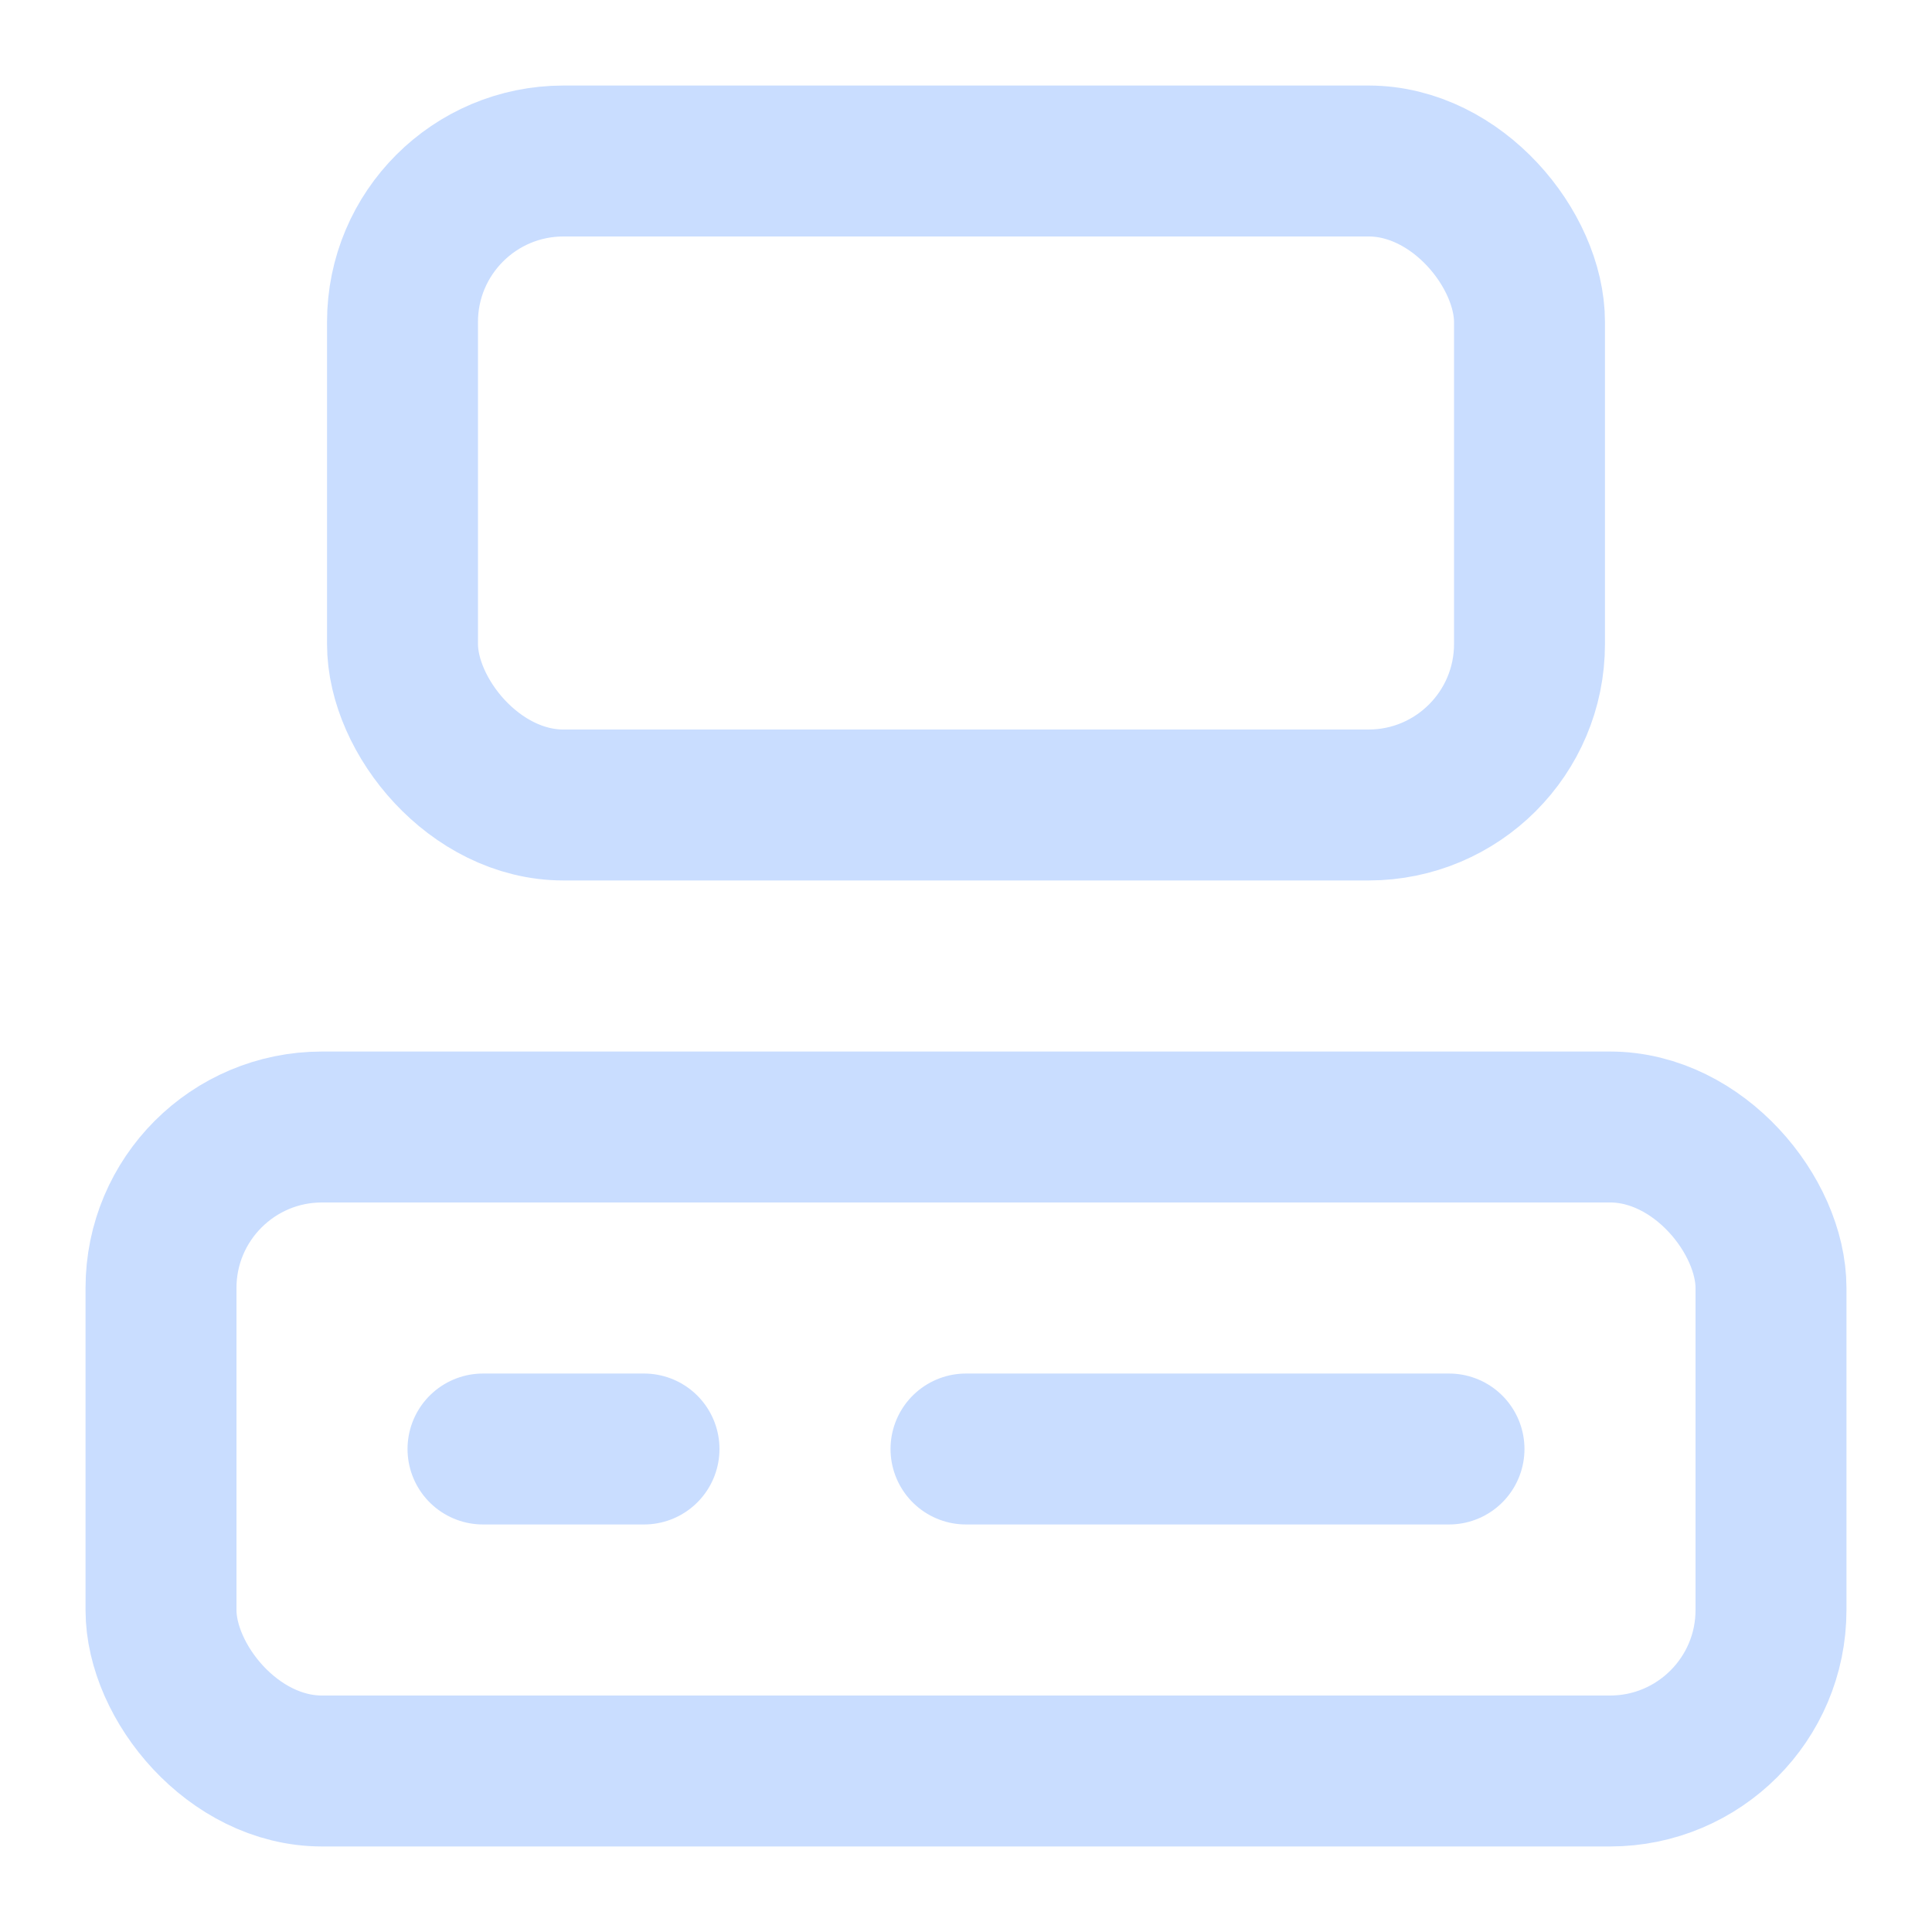
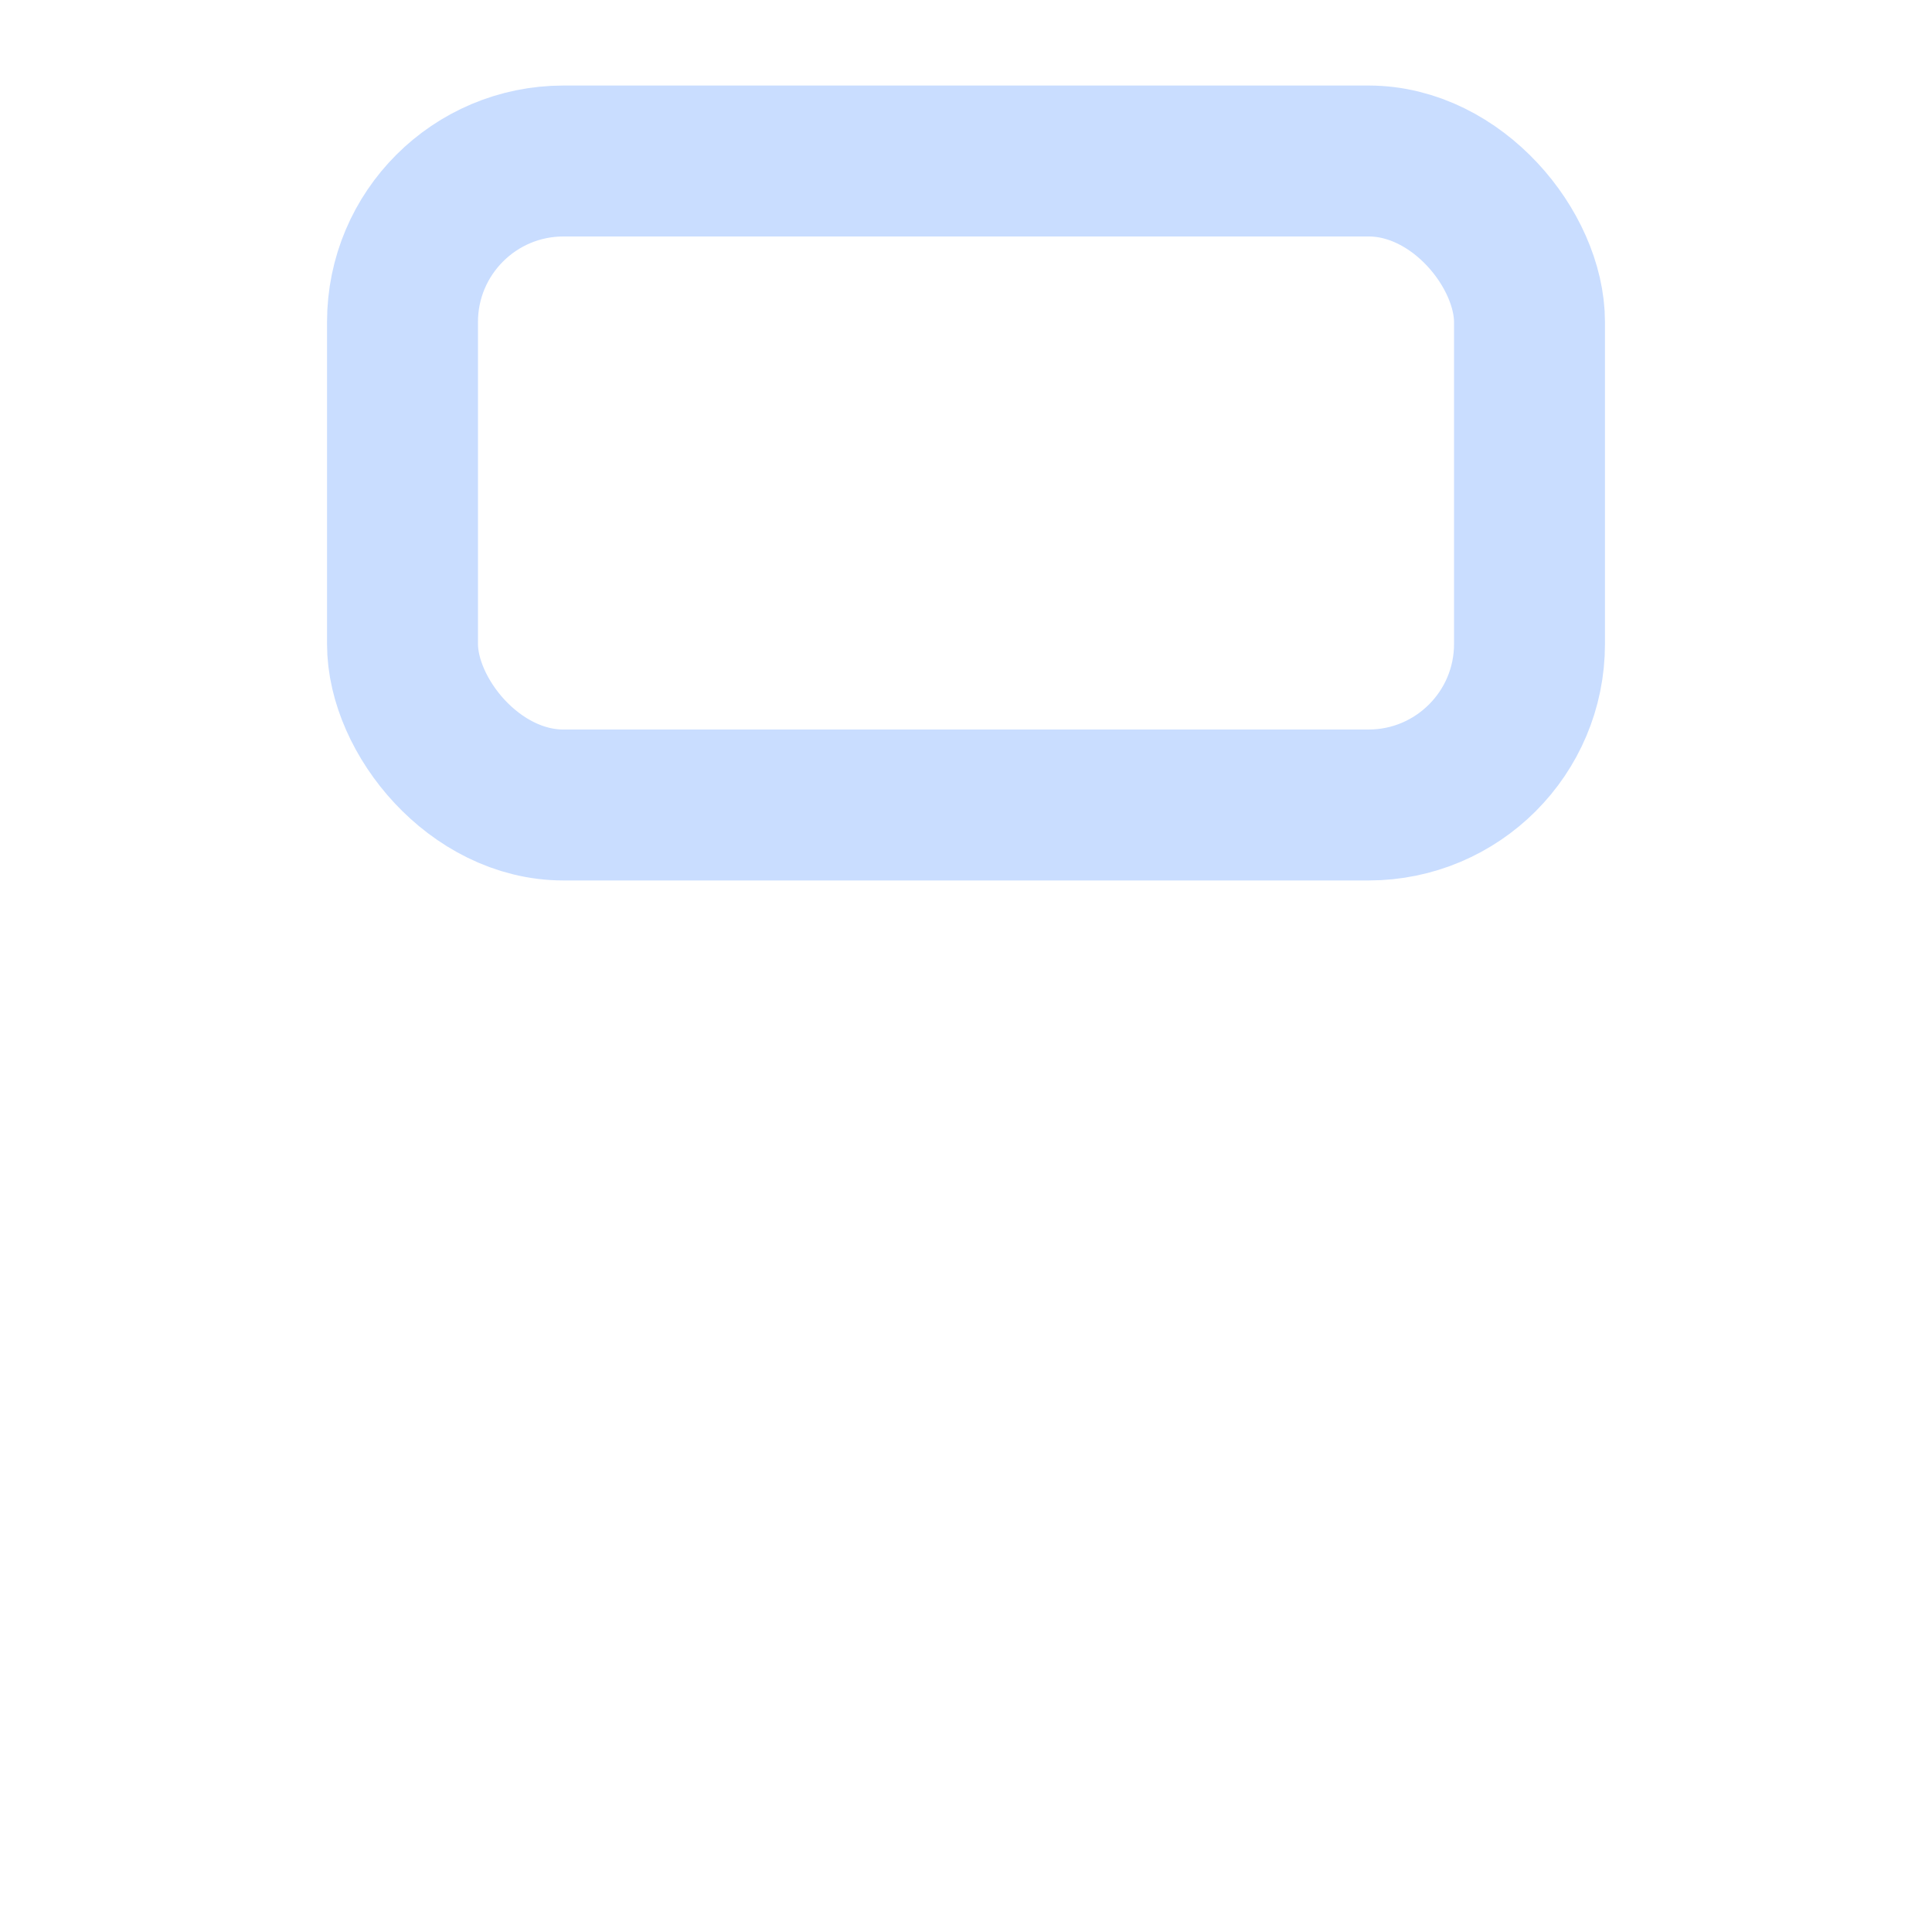
<svg xmlns="http://www.w3.org/2000/svg" width="32" height="32" viewBox="0 0 24 24" fill="none" stroke="#C9DDFF" stroke-width="1.875" stroke-linecap="round" stroke-linejoin="round" class="lucide lucide-computer">
  <rect width="14" height="8" x="5" y="2" rx="2" />
-   <rect width="20" height="8" x="2" y="14" rx="2" />
-   <path d="M6 18h2" />
-   <path d="M12 18h6" />
</svg>